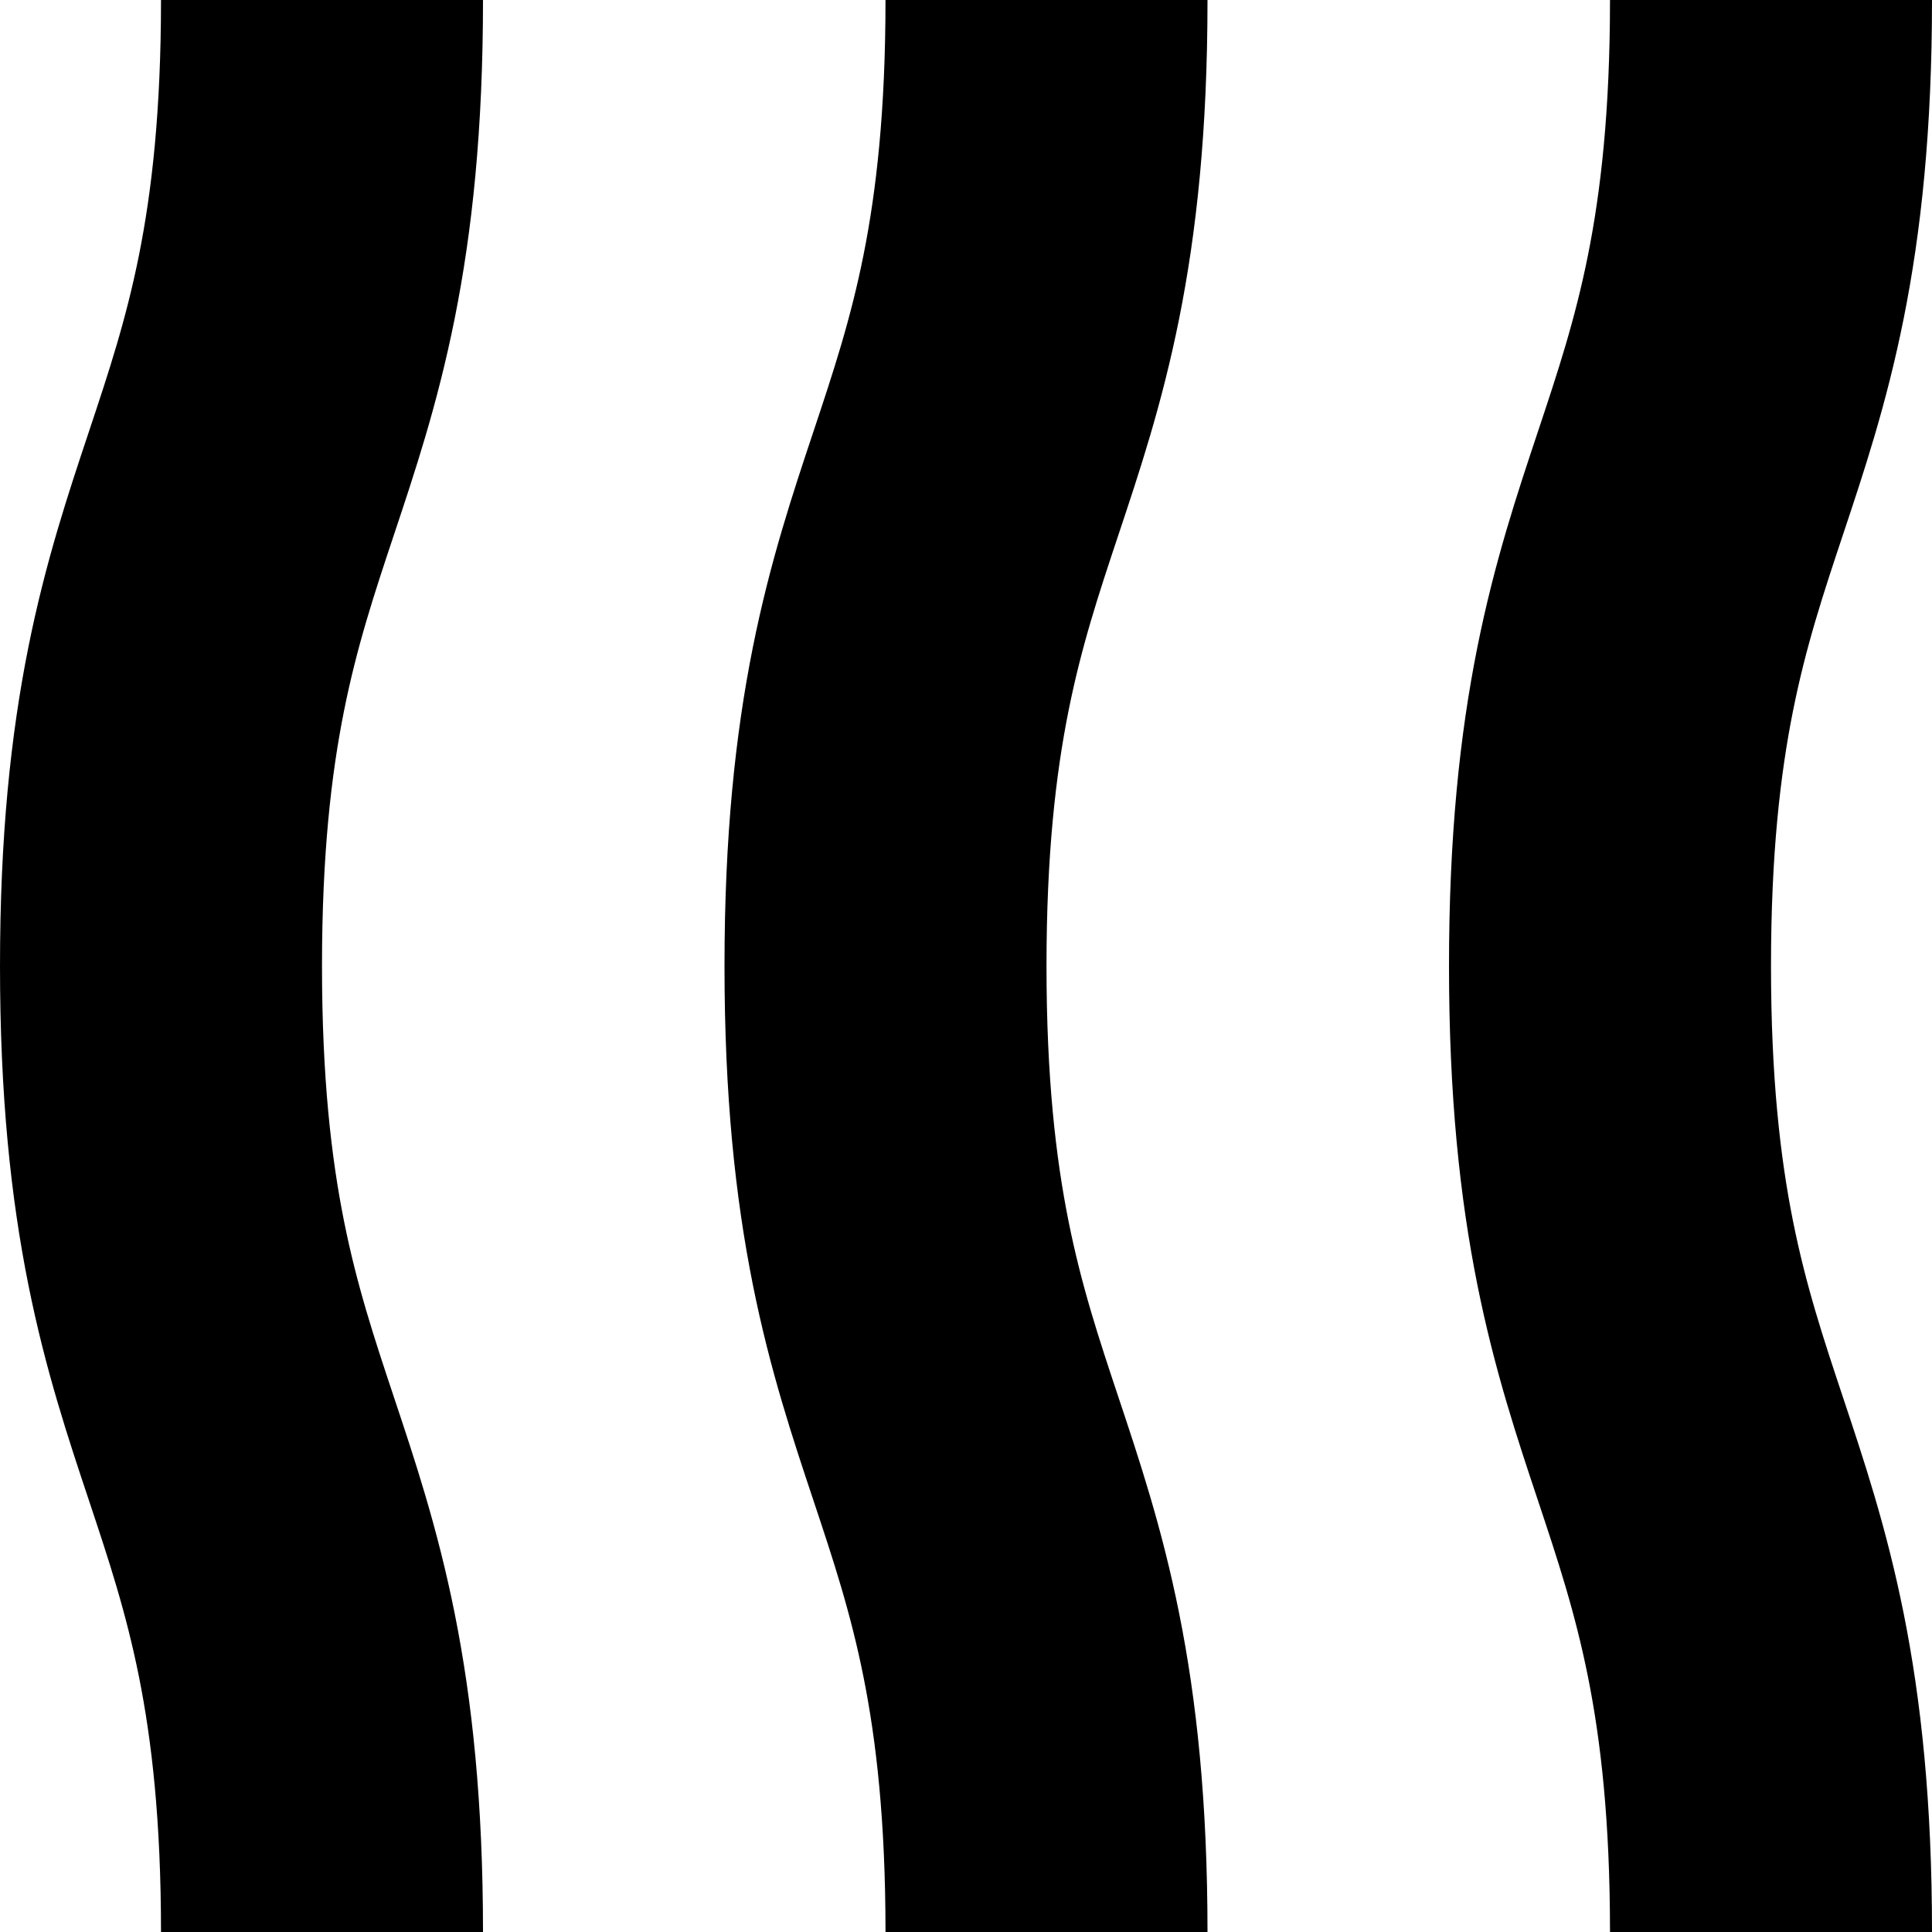
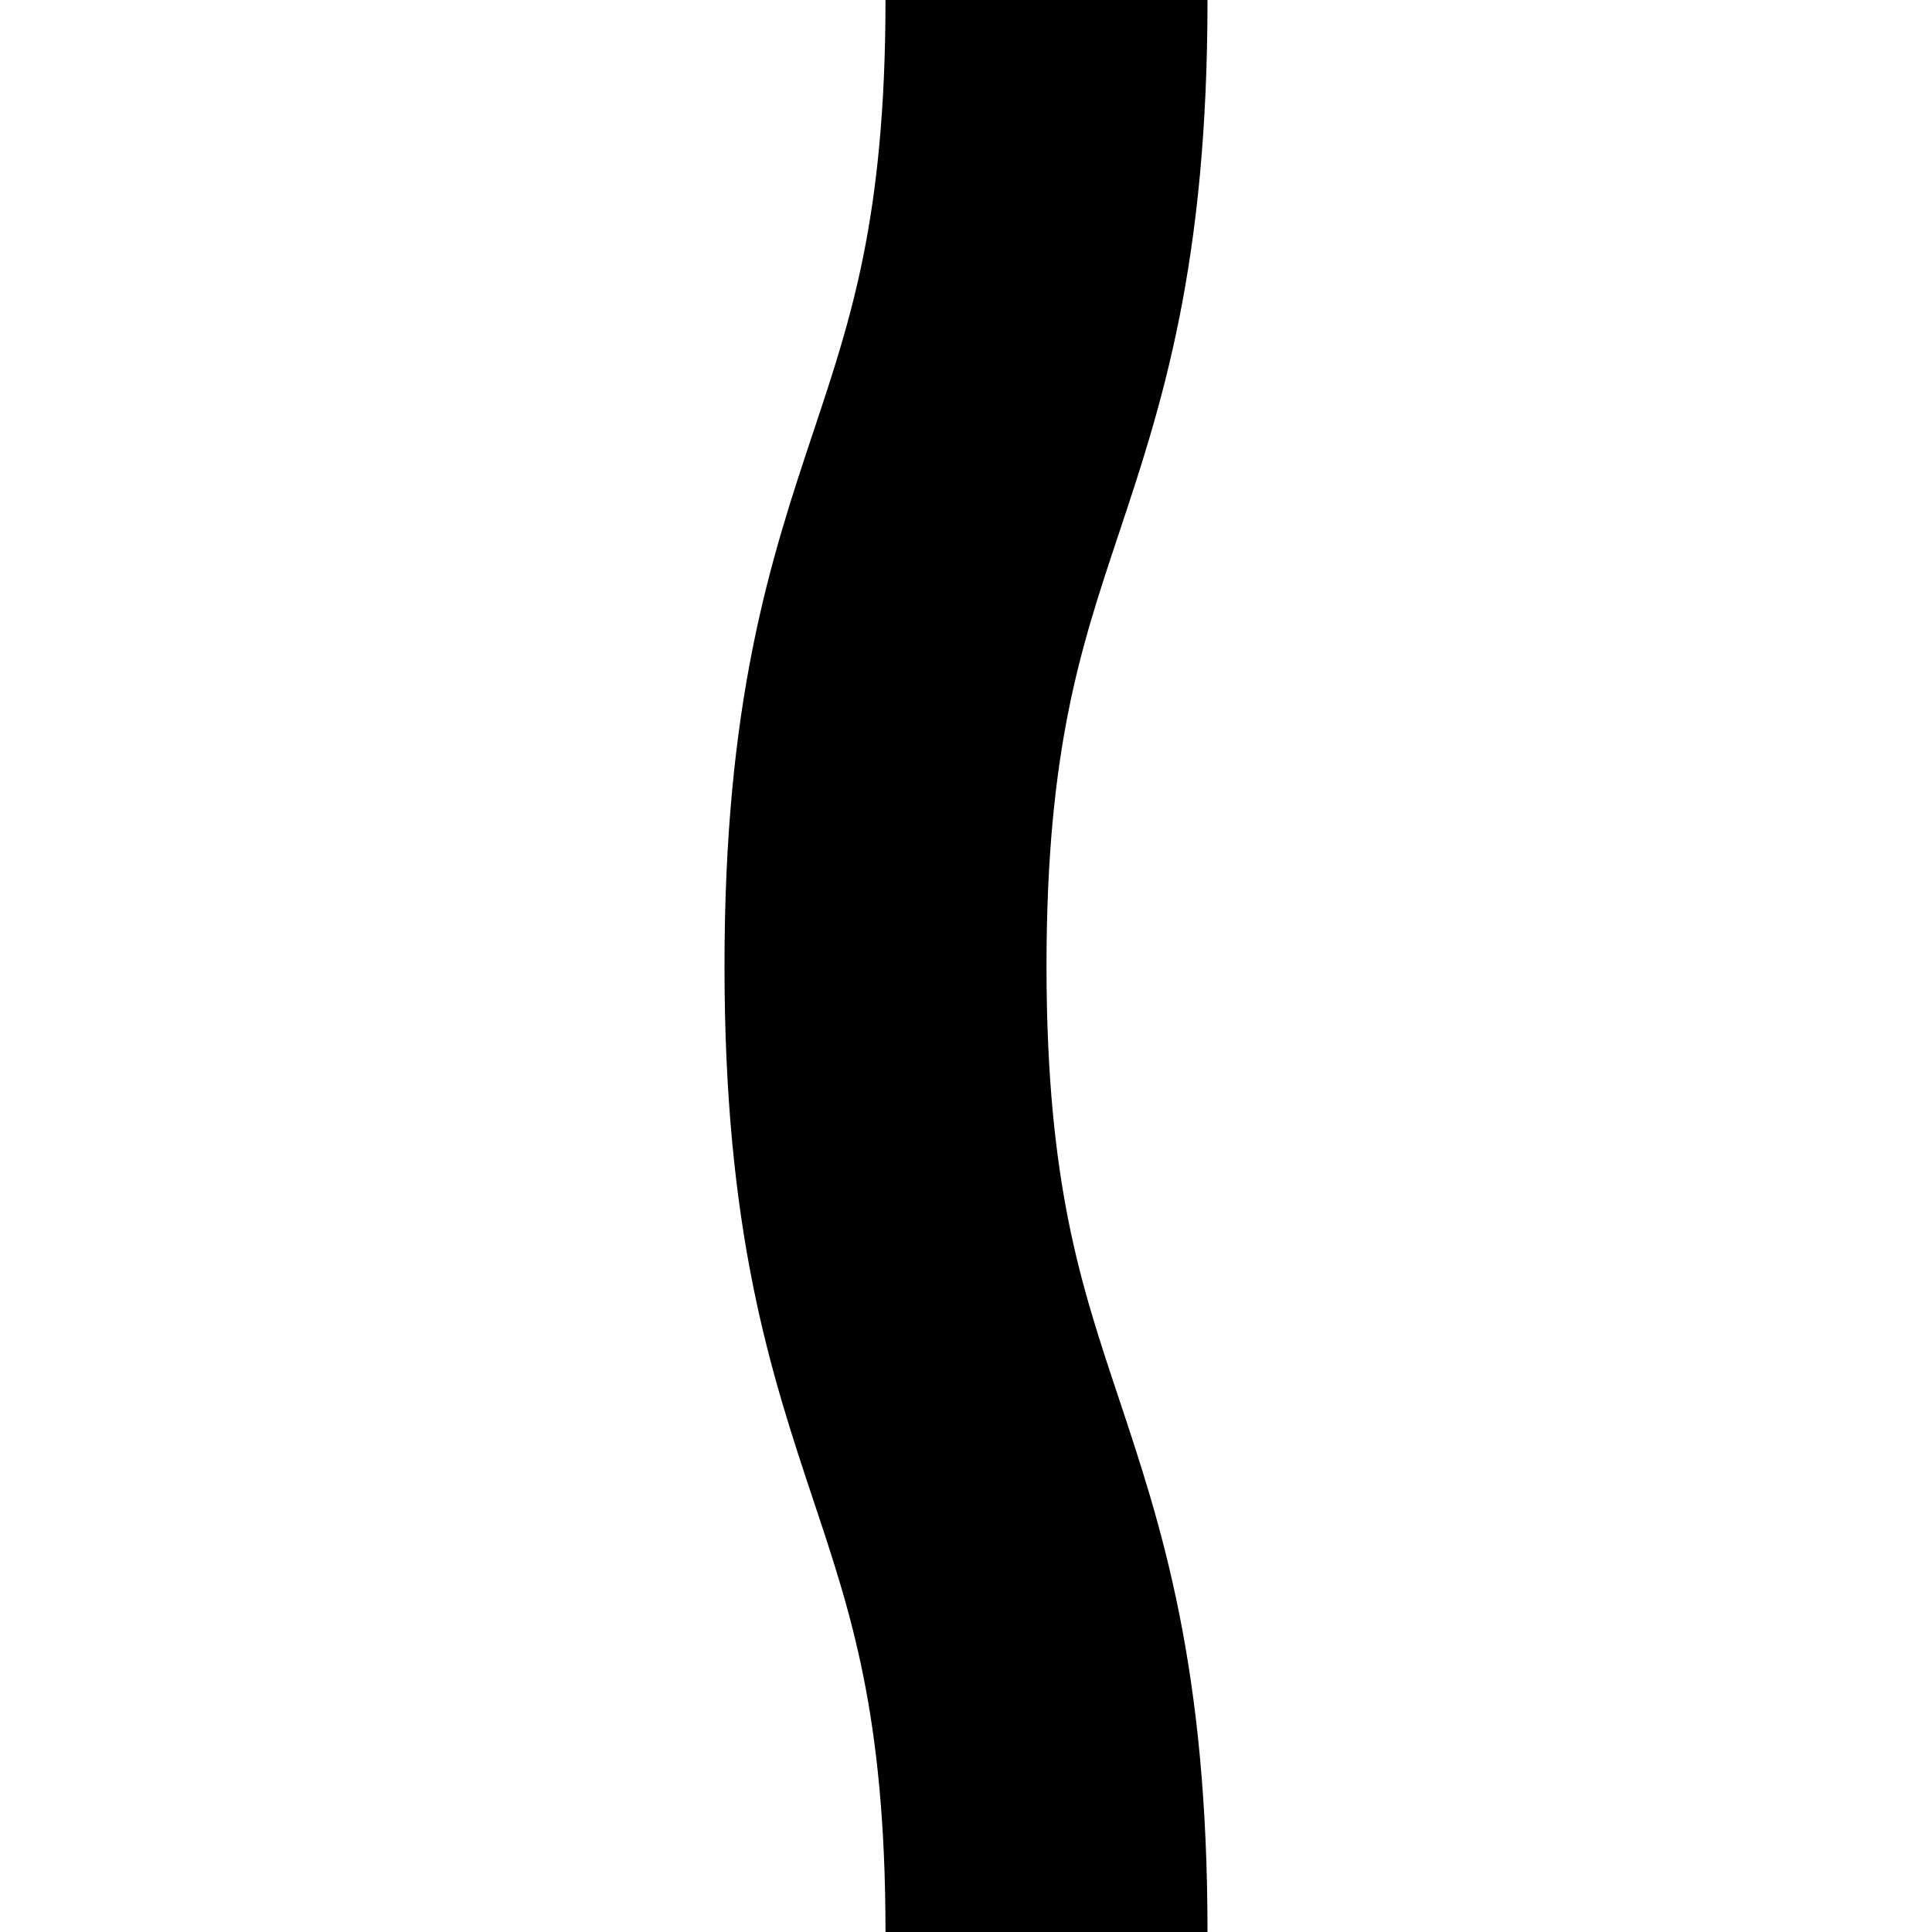
<svg xmlns="http://www.w3.org/2000/svg" version="1.1" id="Layer_1" x="0px" y="0px" viewBox="0 0 72 72" style="enable-background:new 0 0 72 72;" xml:space="preserve">
  <style type="text/css">
	.st0{fill:none;stroke:#000000;stroke-width:12;stroke-miterlimit:10;}
</style>
  <g>
    <g>
-       <path class="st0" d="M12,0c0,18-6,18-6,36s6,18,6,36" />
-     </g>
+       </g>
    <g>
      <path class="st0" d="M39,0c0,18-6,18-6,36s6,18,6,36" />
    </g>
    <g>
-       <path class="st0" d="M66,0c0,18-6,18-6,36s6,18,6,36" />
-     </g>
+       </g>
  </g>
</svg>